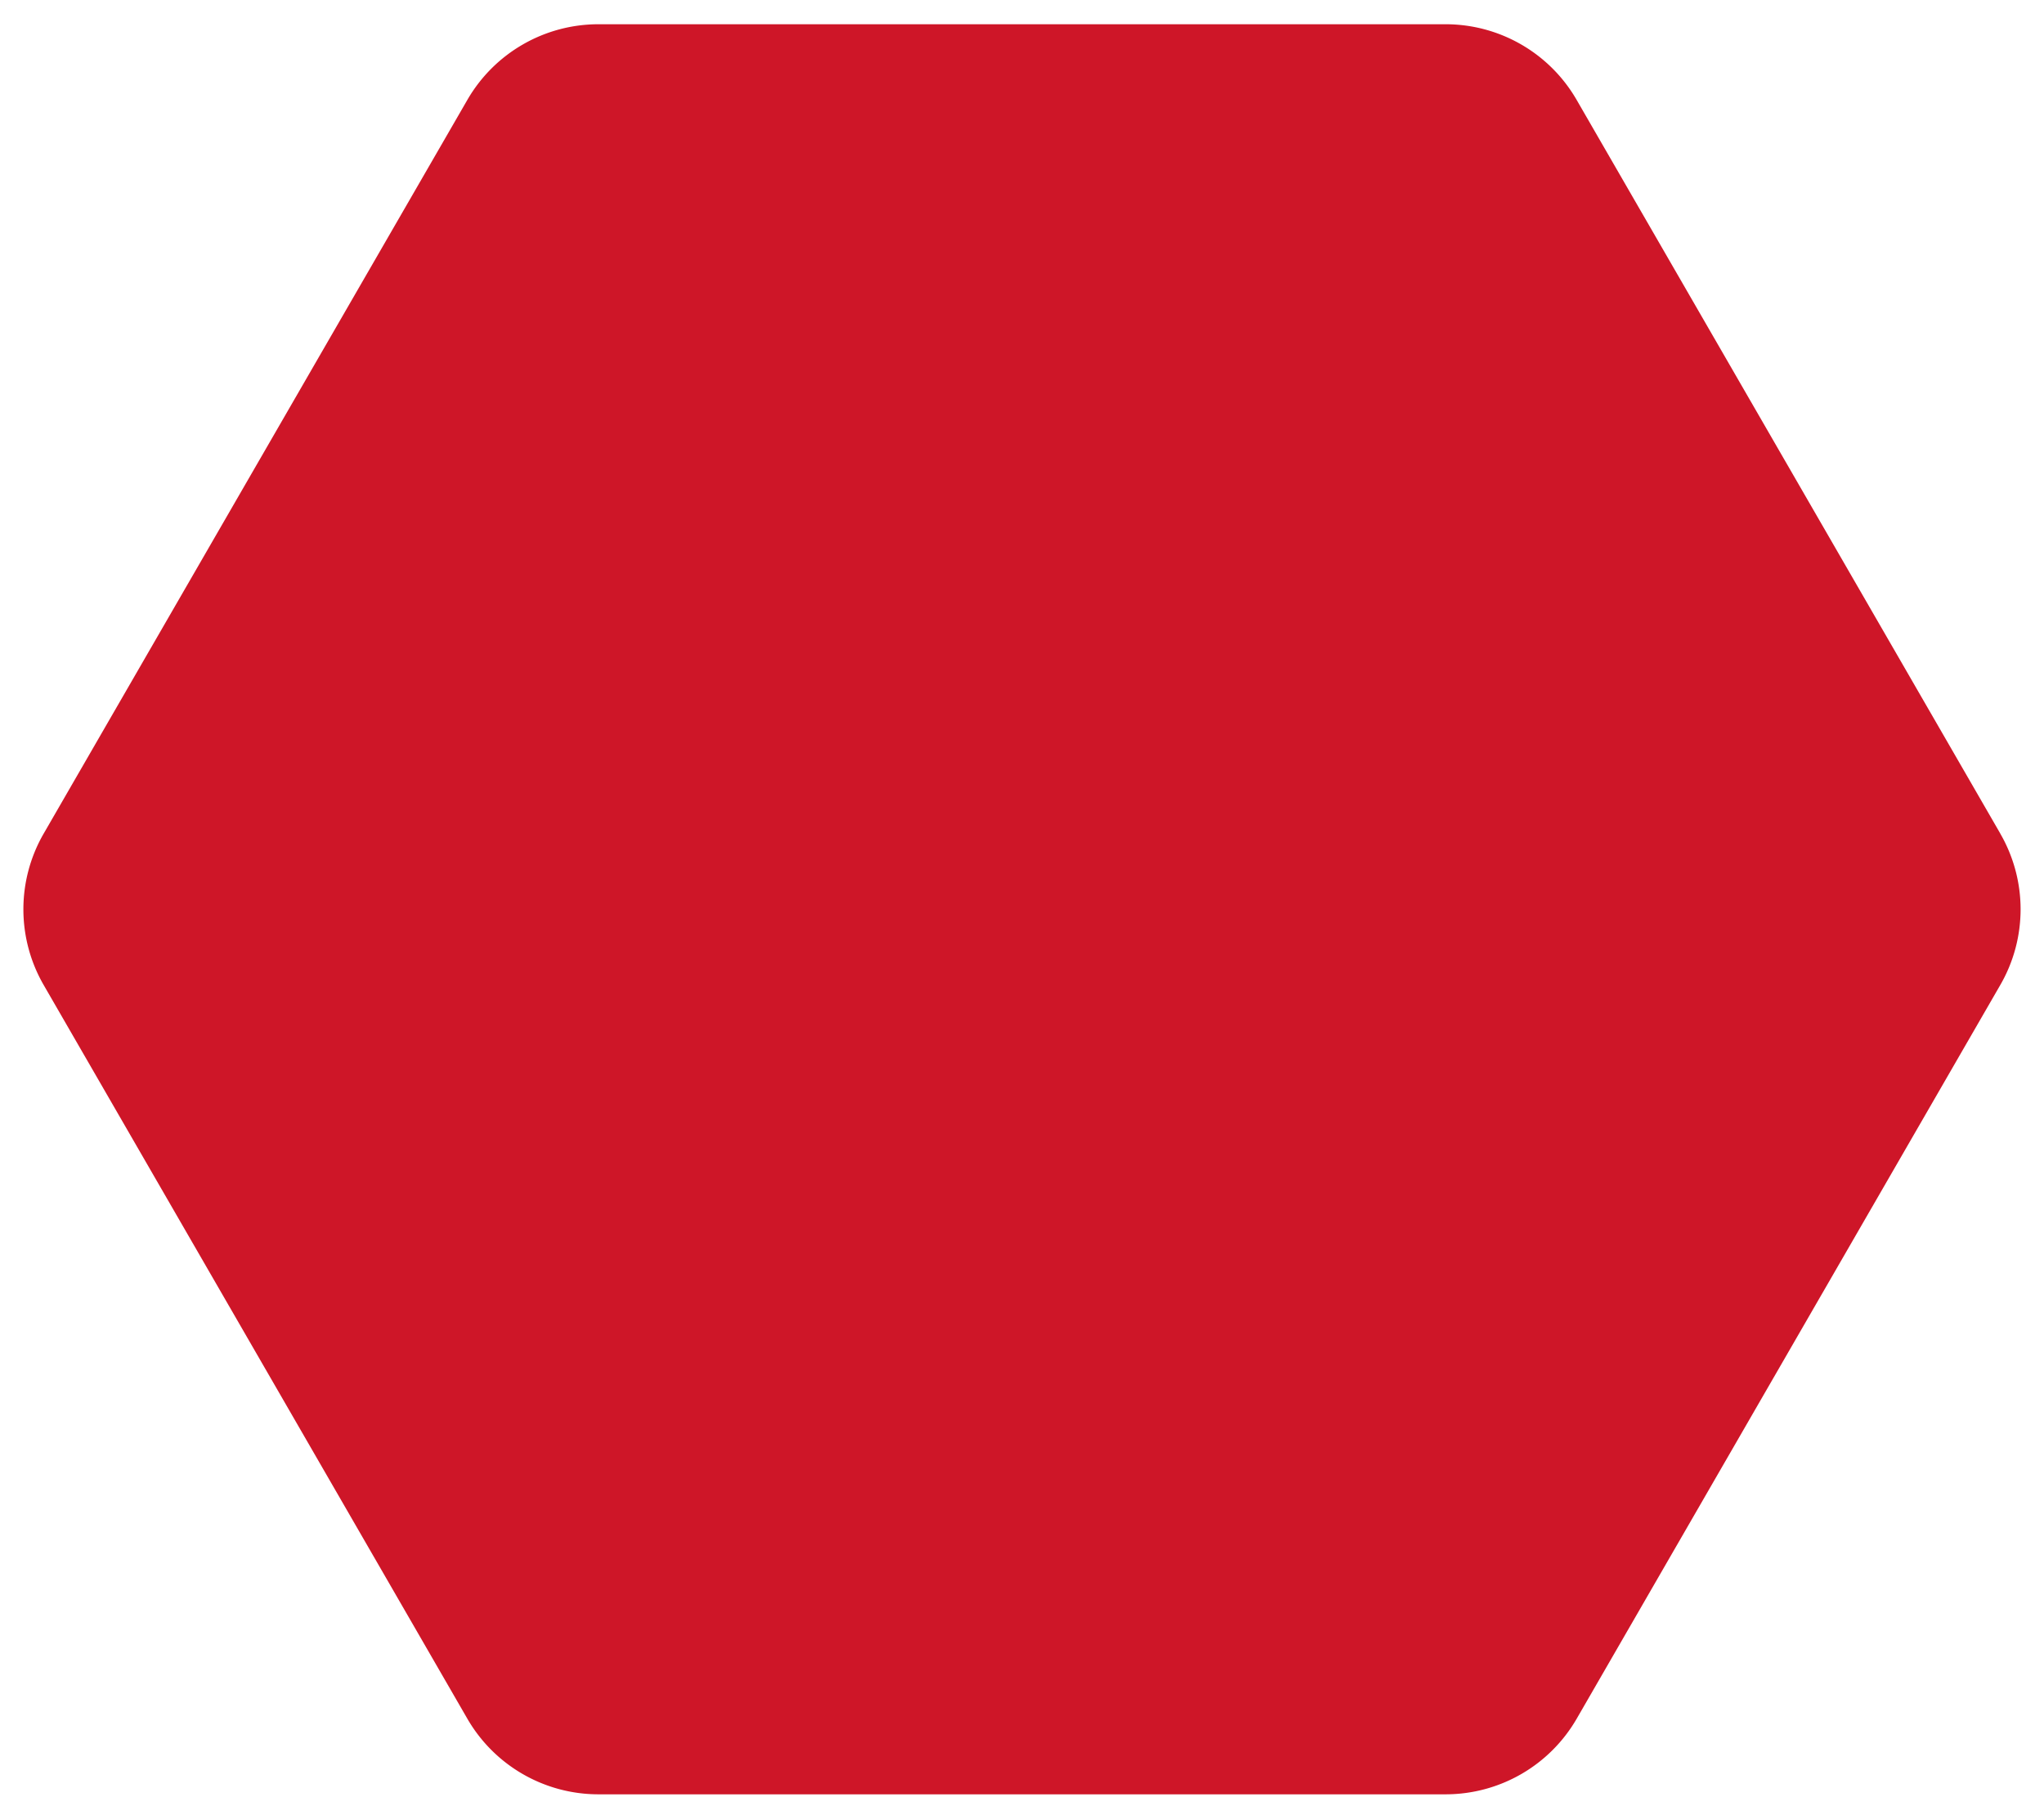
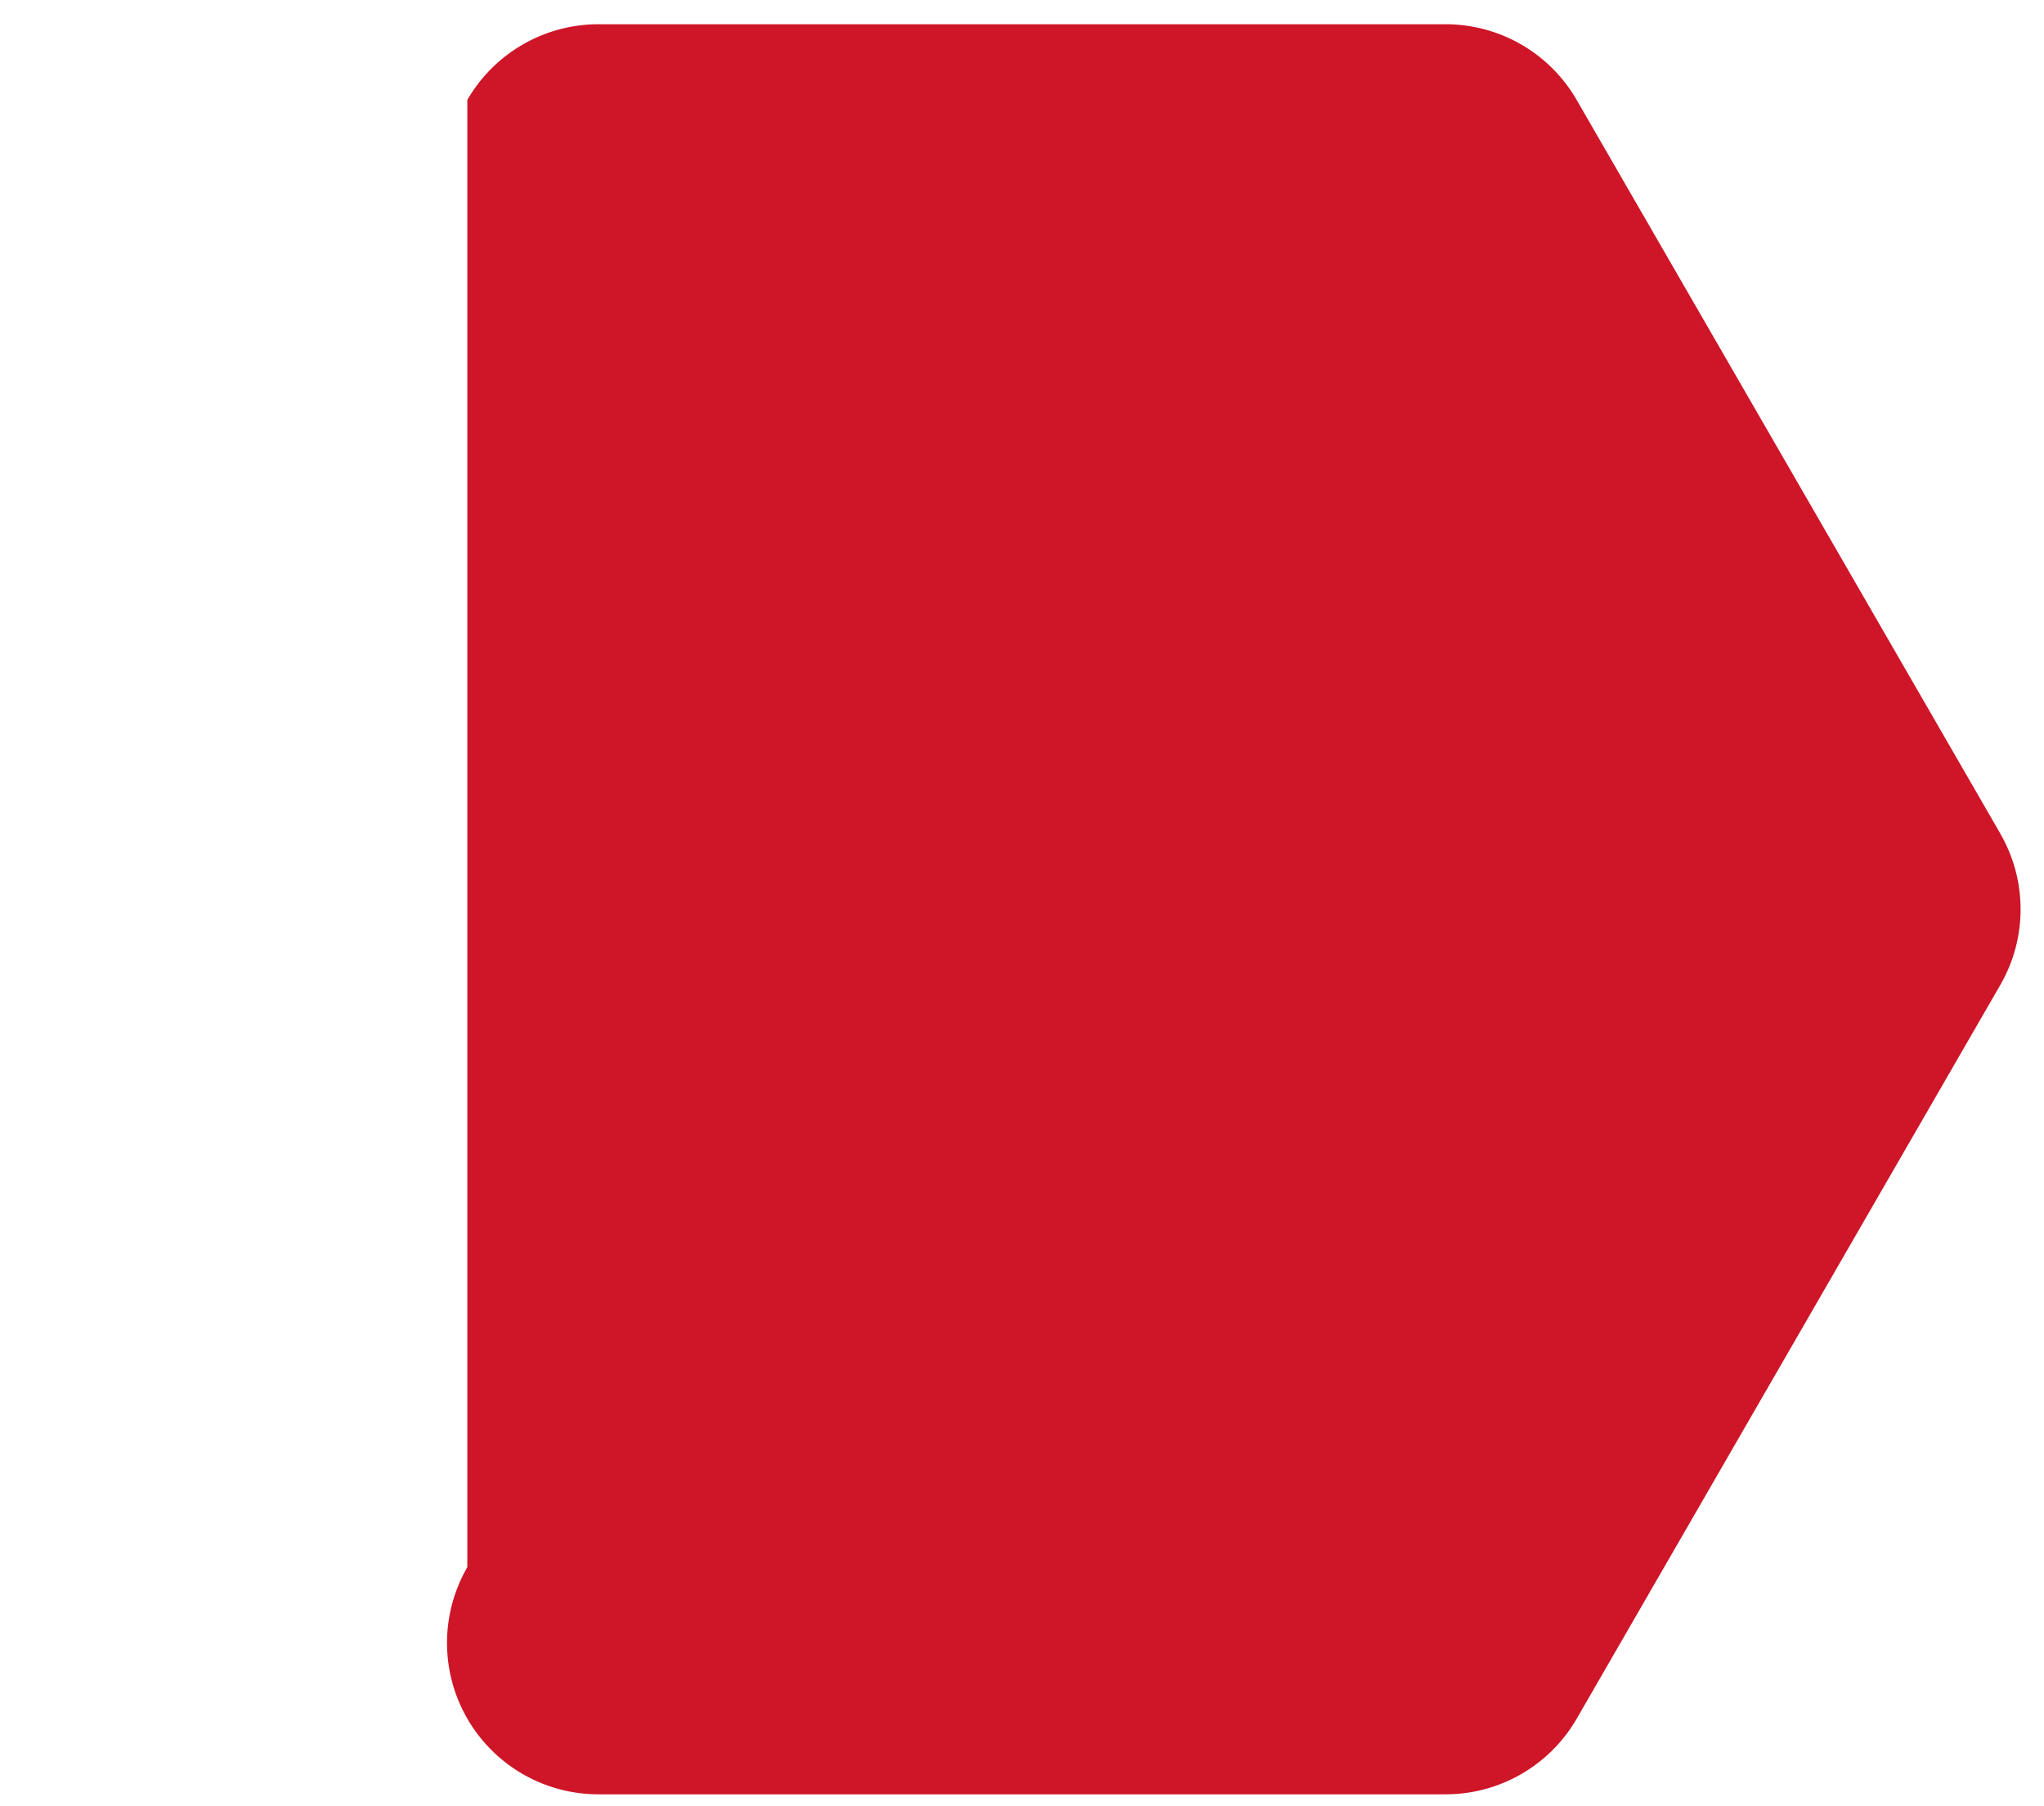
<svg xmlns="http://www.w3.org/2000/svg" width="43" height="38" viewBox="0 0 43 38" fill="none">
-   <path d="M42.08 17.537c.57.986.57 2.2 0 3.186l-8.91 15.434a3.185 3.185 0 01-2.759 1.592H12.589a3.185 3.185 0 01-2.758-1.592L.919 20.723a3.185 3.185 0 010-3.186L9.831 2.103A3.185 3.185 0 0112.589.51h17.822c1.138 0 2.19.607 2.758 1.593l8.912 15.434z" fill="#CE1628" />
+   <path d="M42.08 17.537c.57.986.57 2.2 0 3.186l-8.91 15.434a3.185 3.185 0 01-2.759 1.592H12.589a3.185 3.185 0 01-2.758-1.592a3.185 3.185 0 010-3.186L9.831 2.103A3.185 3.185 0 0112.589.51h17.822c1.138 0 2.19.607 2.758 1.593l8.912 15.434z" fill="#CE1628" />
</svg>